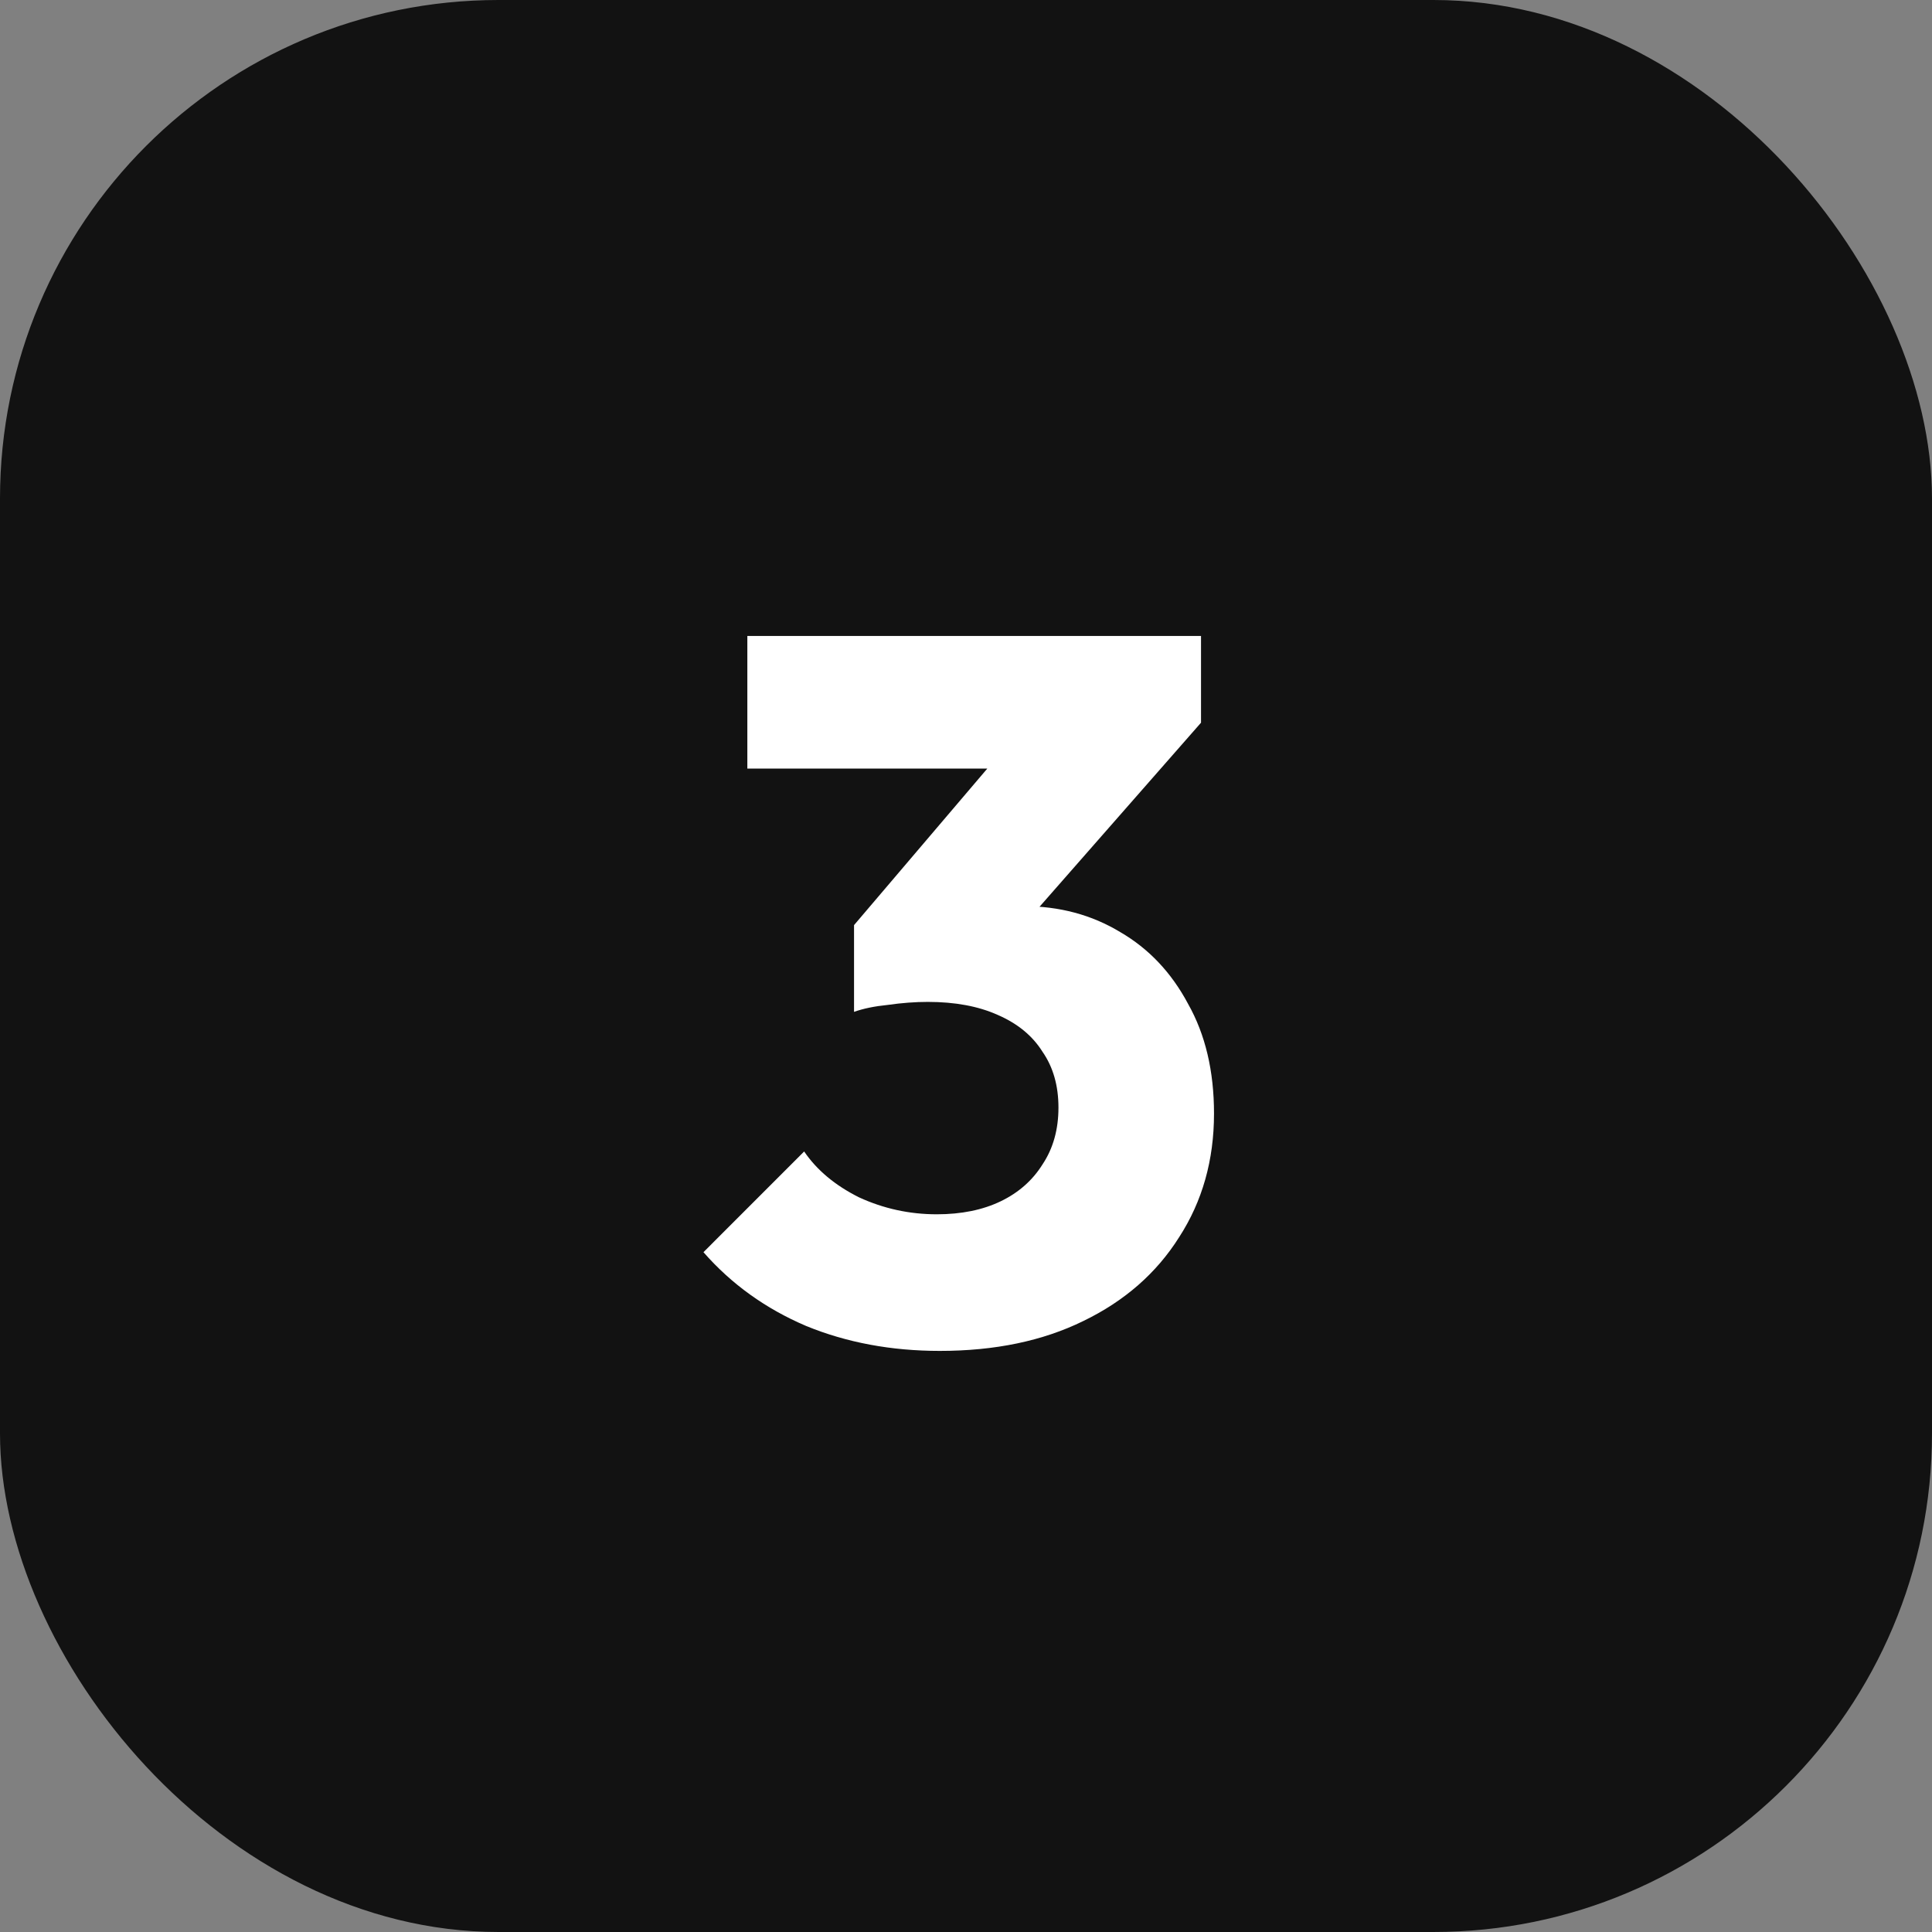
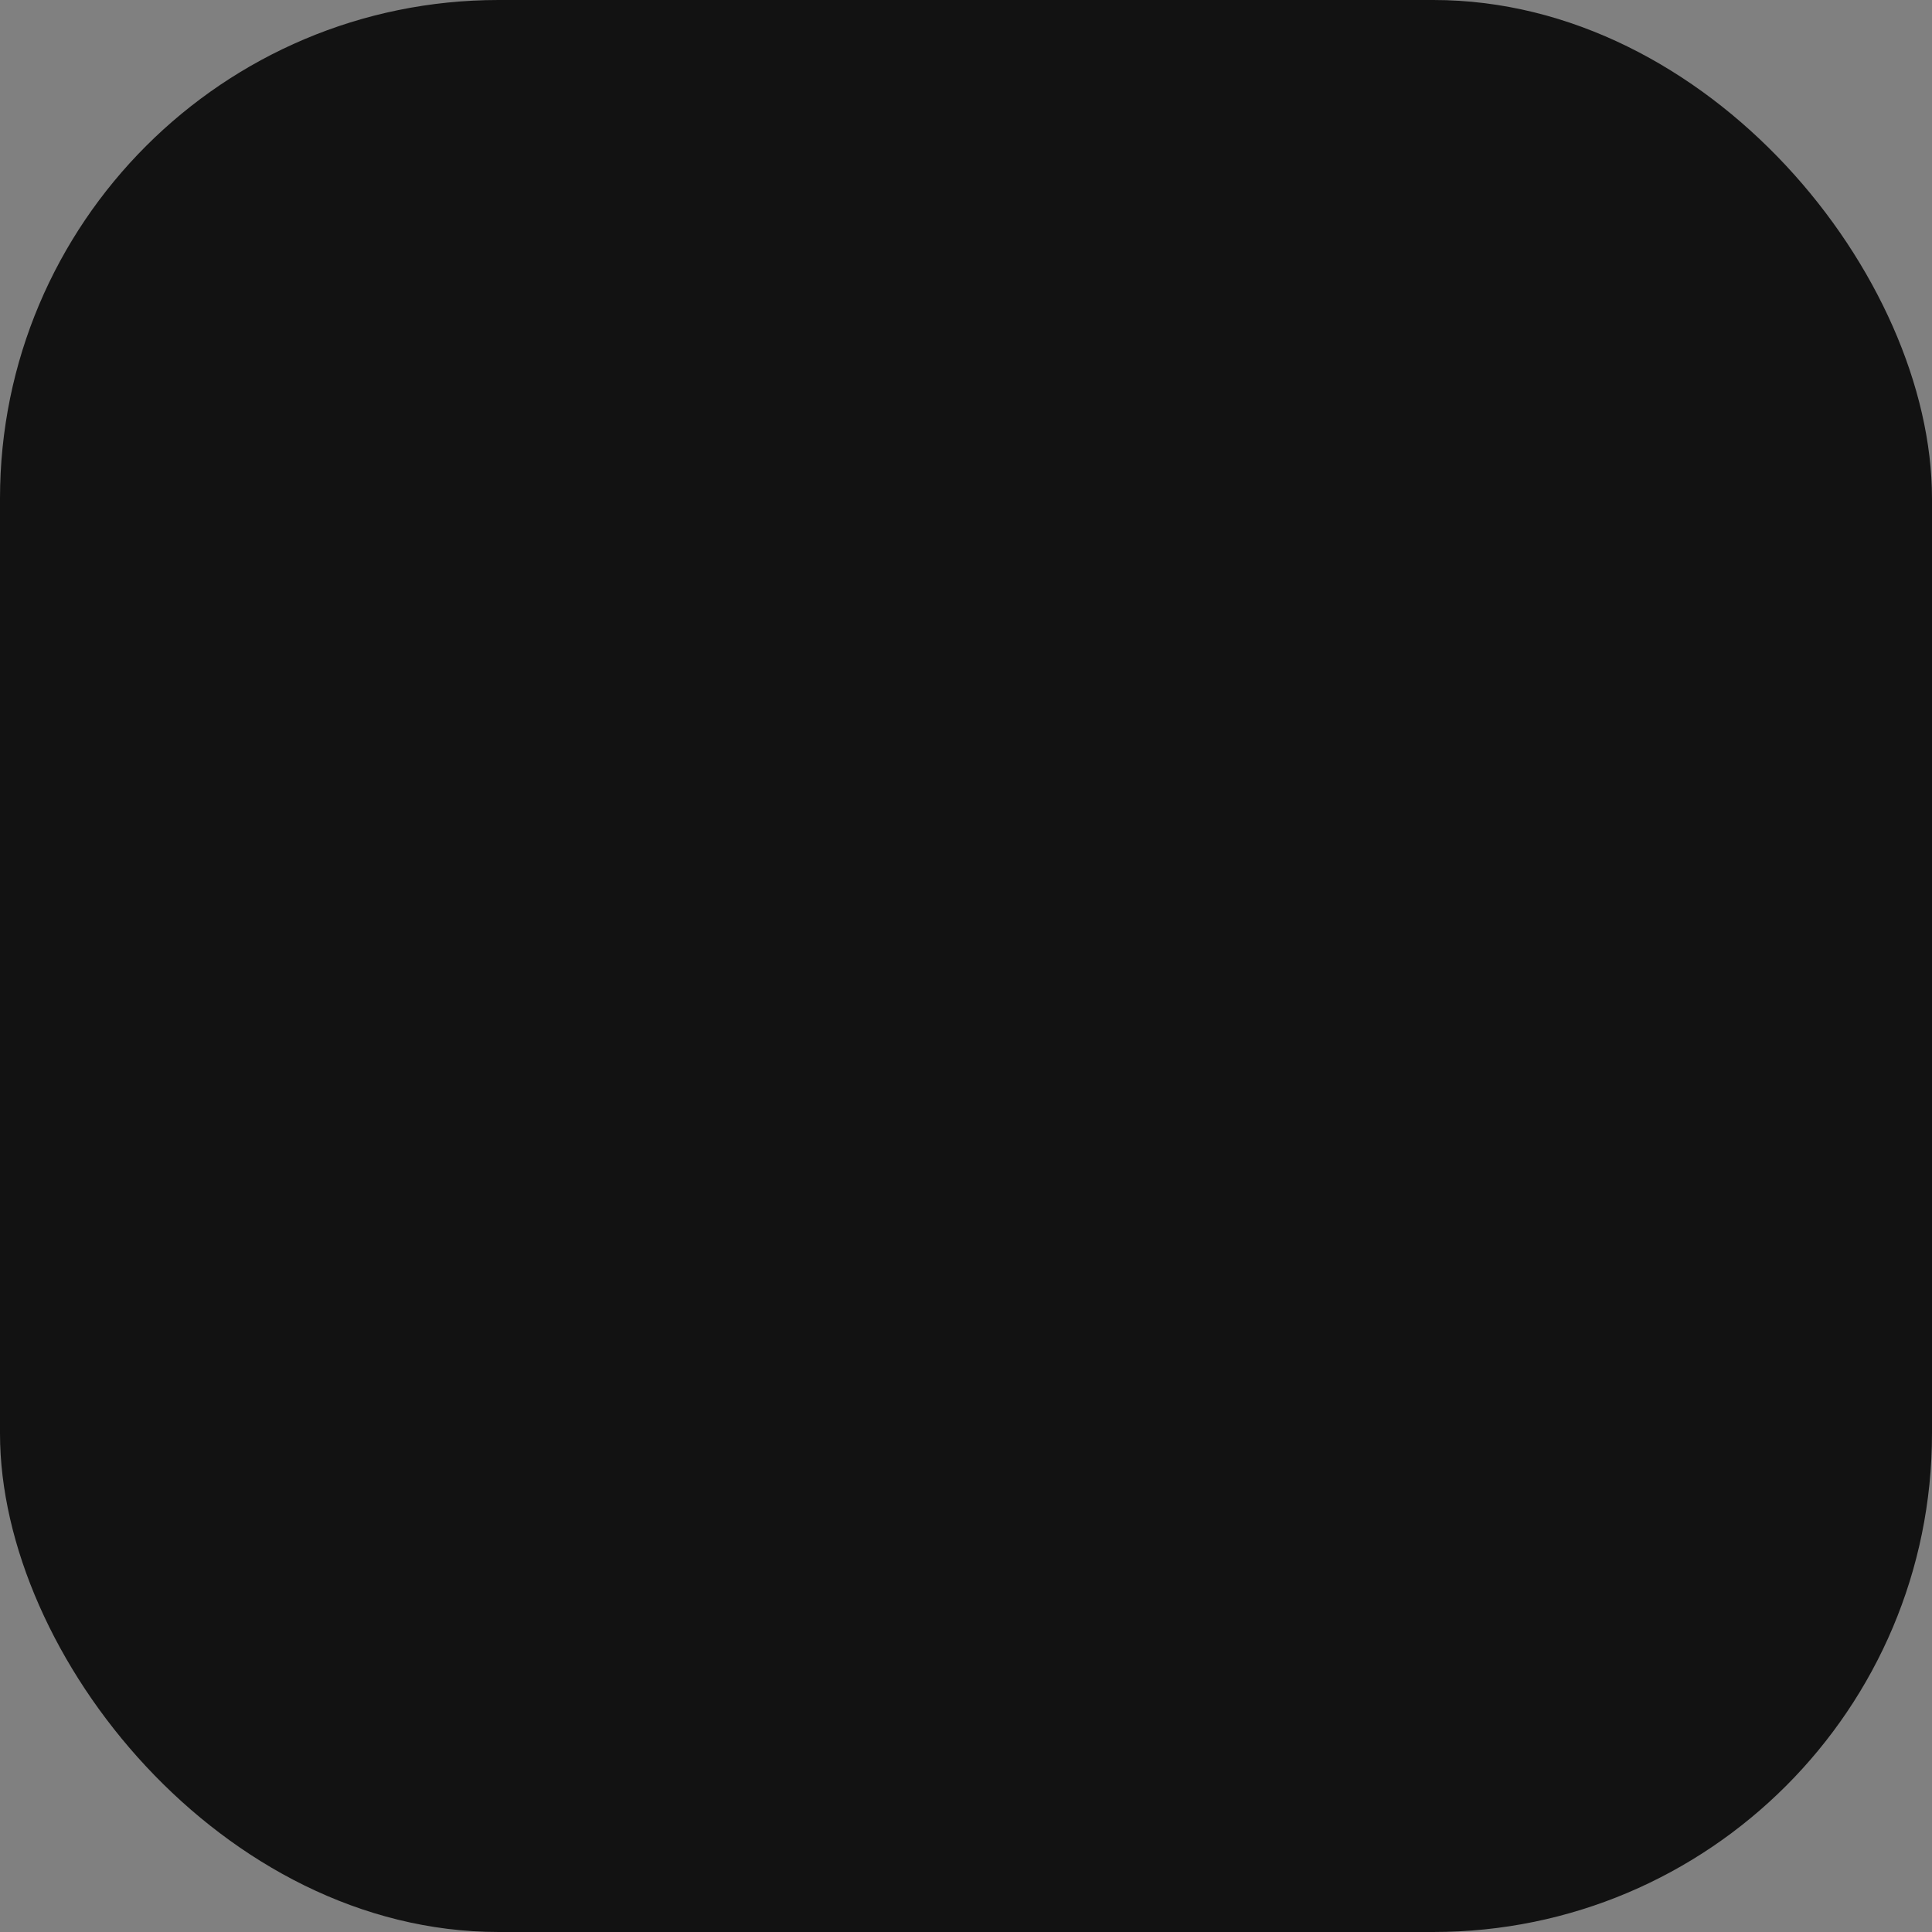
<svg xmlns="http://www.w3.org/2000/svg" width="62" height="62" viewBox="0 0 62 62" fill="none">
  <rect x="0" y="0" width="62" height="62" fill="#808080" stroke="none" />
  <rect width="62" height="62" rx="16" fill="#121212" />
-   <path d="M30.159 43.352C28.601 43.352 27.172 43.085 25.87 42.552C24.569 41.997 23.471 41.208 22.575 40.184L25.806 36.952C26.212 37.549 26.799 38.04 27.567 38.424C28.356 38.787 29.188 38.968 30.062 38.968C30.852 38.968 31.535 38.829 32.111 38.552C32.687 38.275 33.135 37.88 33.455 37.368C33.796 36.856 33.967 36.248 33.967 35.544C33.967 34.84 33.796 34.243 33.455 33.752C33.135 33.24 32.654 32.845 32.014 32.568C31.396 32.291 30.649 32.152 29.774 32.152C29.369 32.152 28.942 32.184 28.494 32.248C28.068 32.291 27.705 32.365 27.407 32.472L29.614 29.688C30.212 29.517 30.777 29.379 31.311 29.272C31.865 29.144 32.377 29.08 32.846 29.08C33.998 29.08 35.033 29.357 35.95 29.912C36.868 30.445 37.593 31.213 38.127 32.216C38.681 33.197 38.959 34.371 38.959 35.736C38.959 37.229 38.585 38.552 37.839 39.704C37.113 40.856 36.089 41.752 34.767 42.392C33.465 43.032 31.929 43.352 30.159 43.352ZM27.407 32.472V29.688L32.91 23.224L38.542 23.192L32.815 29.72L27.407 32.472ZM23.983 24.664V20.408H38.542V23.192L34.606 24.664H23.983Z" fill="white" />
</svg>